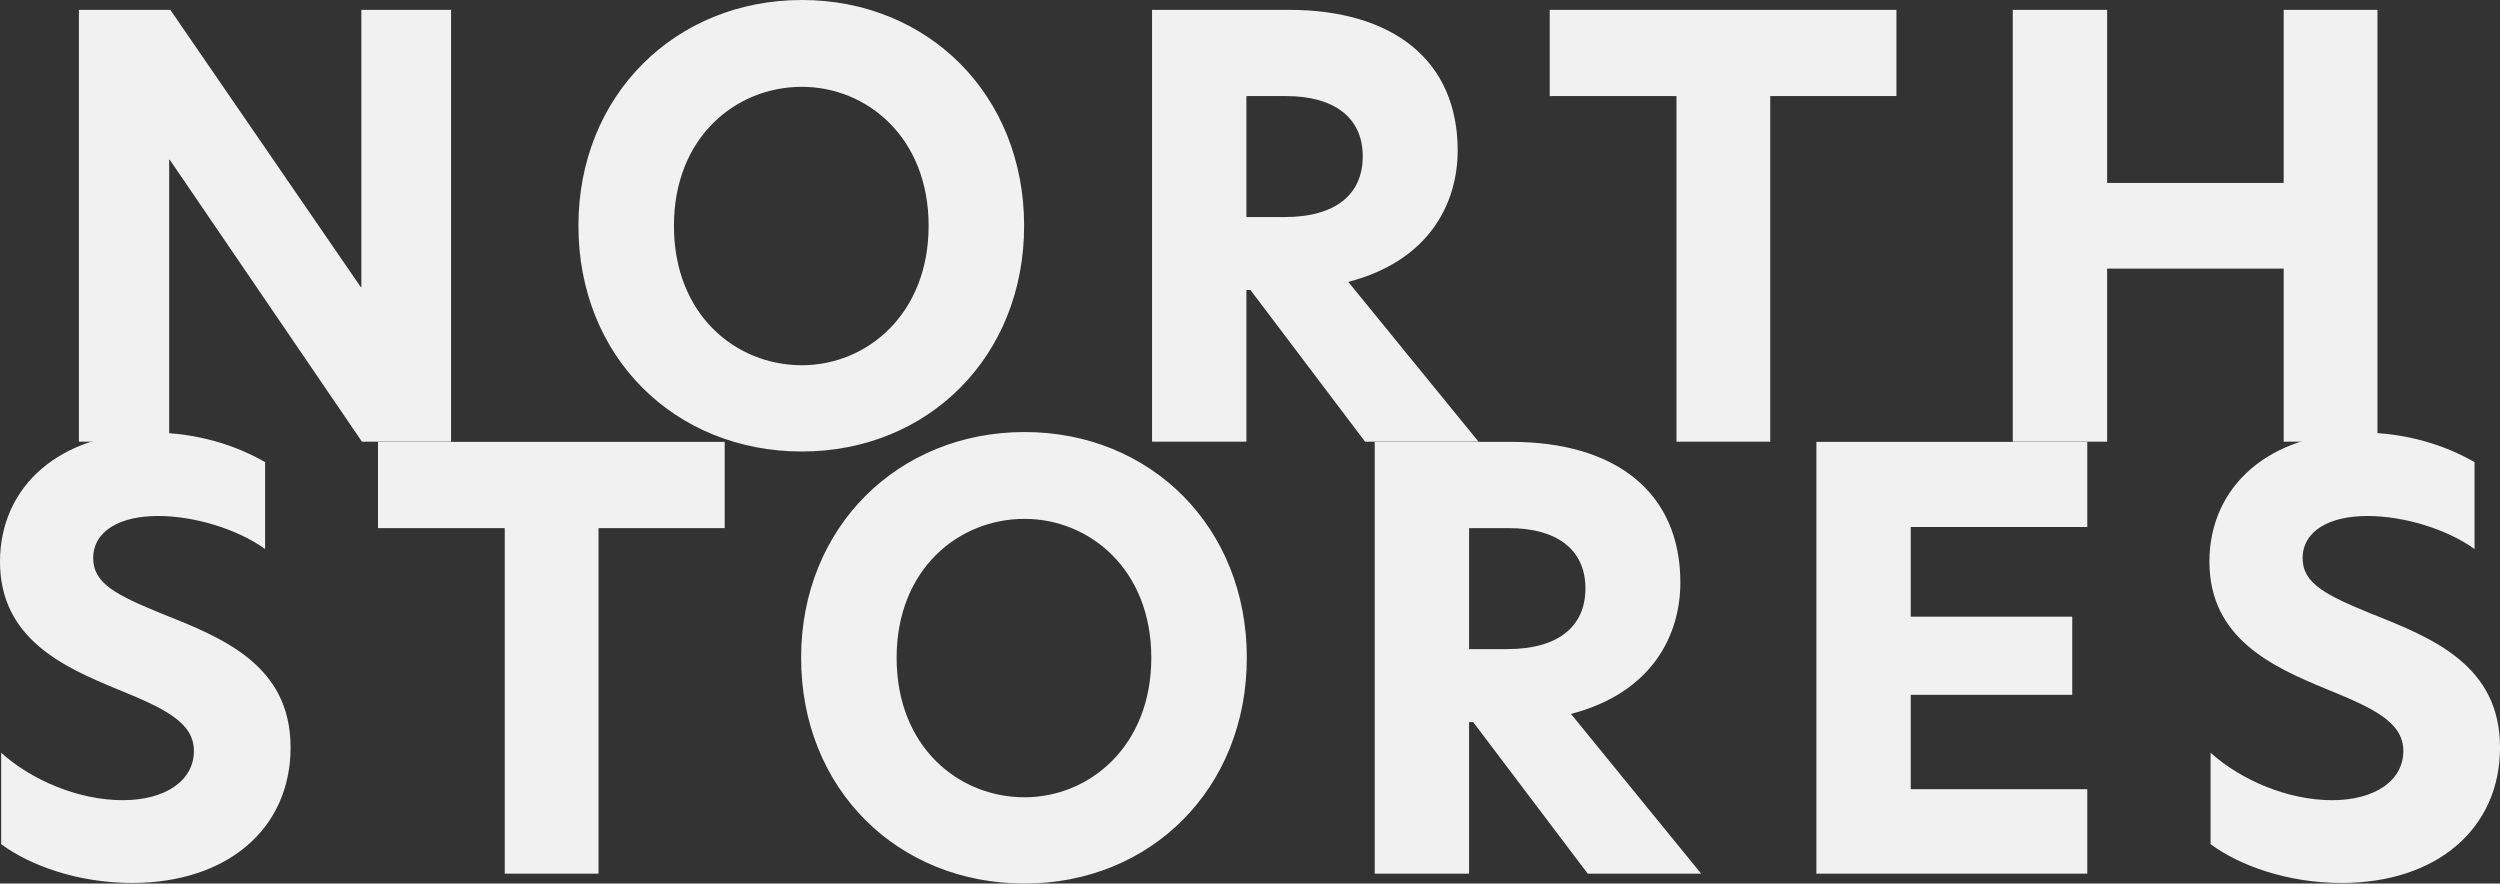
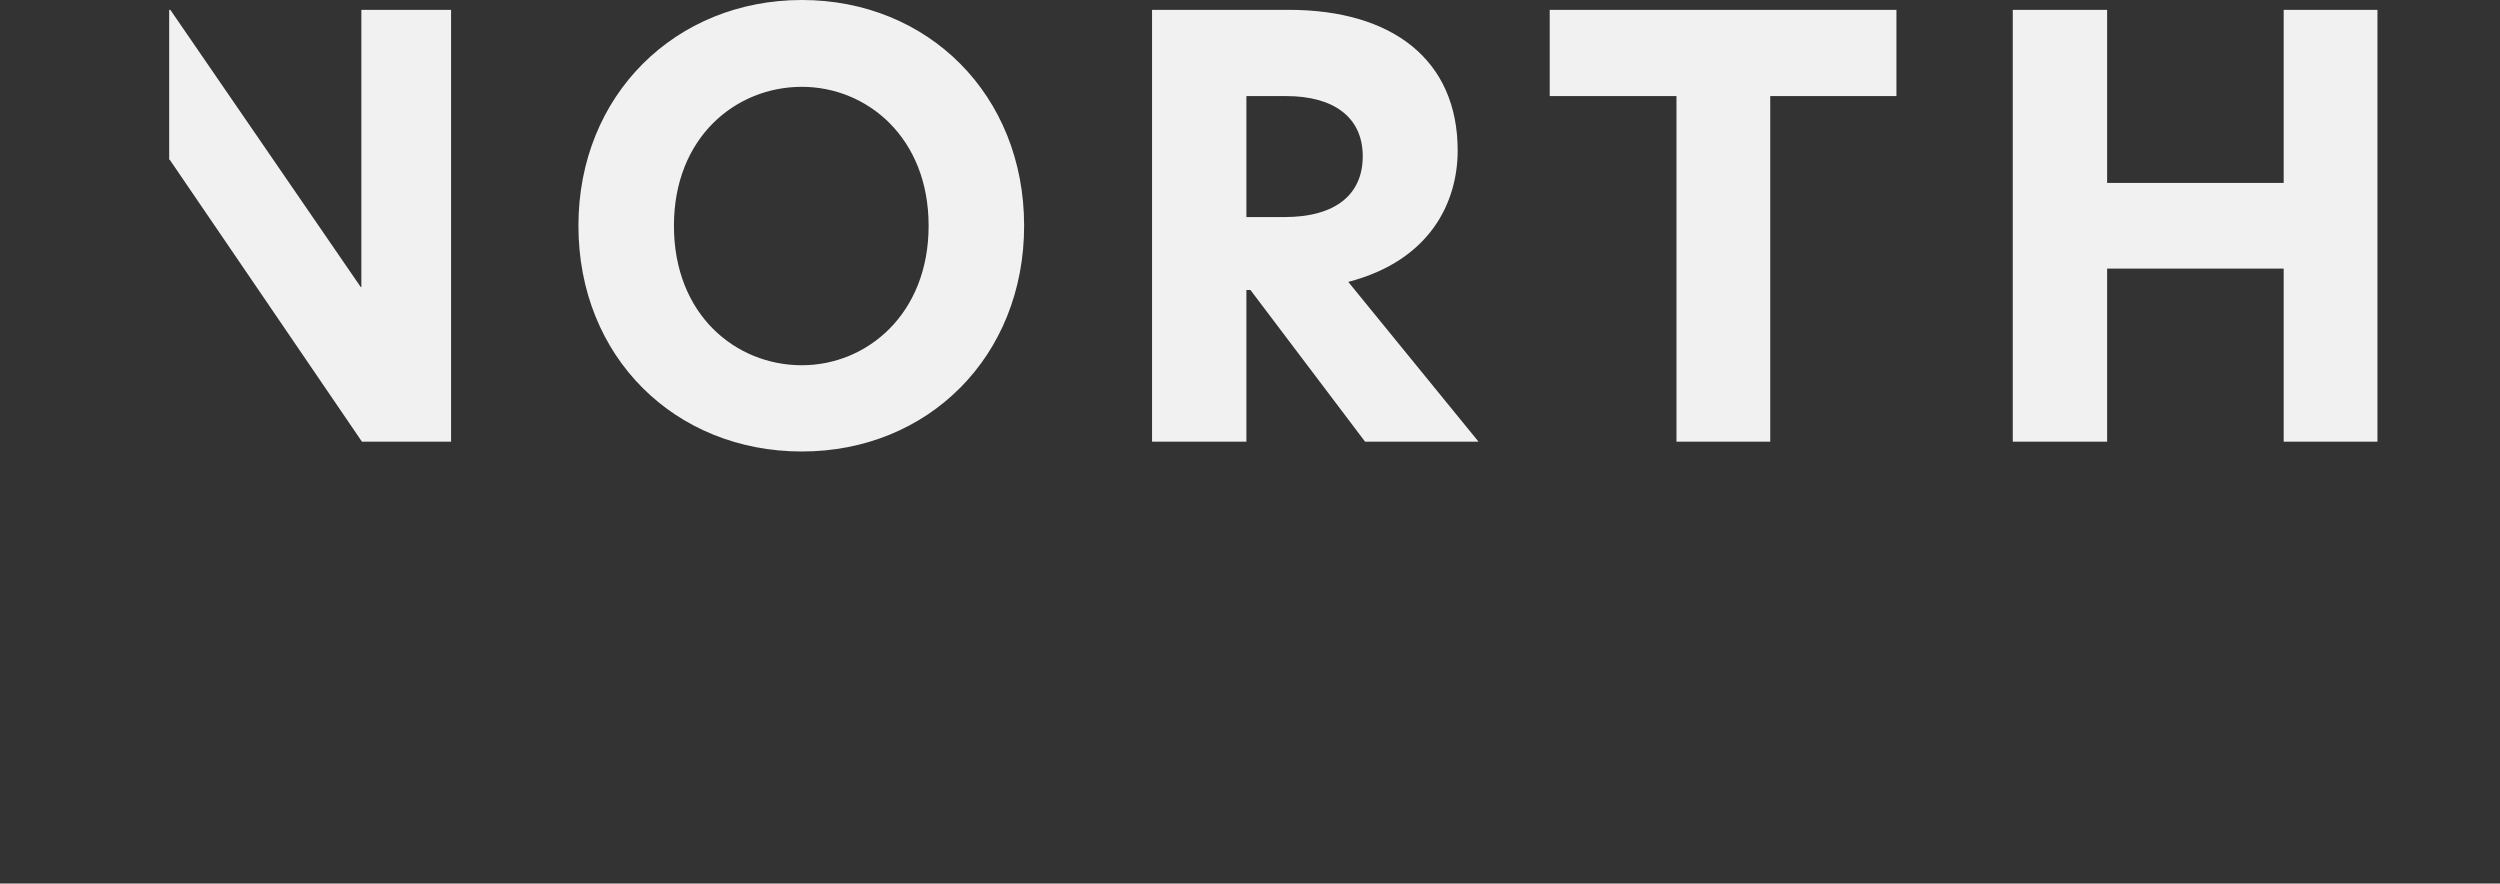
<svg xmlns="http://www.w3.org/2000/svg" width="2094.715" height="740.3" viewBox="0 0 2094.715 740.3">
  <rect x="0" y="0" width="2094.715" height="740.3" fill="#333333" stroke="none" />
  <g transform="translate(68.81 -822.945)">
-     <path d="M351.14-361.81H275.965V-129.5h-.485L115.915-361.81H39.285V0h75.66V-236.2h.485L276.45,0h74.69ZM645.05-64.02c-55.29,0-107.185-42.2-107.185-116.885,0-74.205,51.9-116.4,107.185-116.4,54.32,0,106.215,42.2,106.215,116.4S699.37-64.02,645.05-64.02ZM457.84-180.905c0,110.1,80.995,189.15,187.21,189.15,105.73,0,186.24-79.54,186.24-189.15s-80.51-189.15-186.24-189.15S457.84-290.515,457.84-180.905ZM938.475,0h79.055V-127.07h3.395L1116.955,0h95.06L1102.89-133.86c68.87-17.945,91.665-66.93,91.665-110.1,0-75.66-54.32-117.855-141.62-117.855H938.475Zm79.055-188.18V-289.545H1051c39.285,0,64.02,17.46,64.02,50.44,0,32.01-22.8,50.925-65.475,50.925ZM1377.885,0h78.57V-289.545h105.73V-361.81H1271.67v72.265h106.215ZM1886.65,0h78.57V-361.81h-78.57V-216.8H1738.725V-361.81H1659.67V0h79.055V-145.015H1886.65Z" transform="translate(-42 1193)" fill="#f1f1f1" />
-     <path d="M154.23-369.57c-78.085,0-128.04,45.1-128.04,108.155,0,64.505,53.35,88.27,97.97,106.7,39.285,16,64.505,27.645,64.505,51.895,0,24.735-23.765,41.225-59.655,41.225-37.345,0-76.63-16.975-101.85-39.77v76.63C51.41-6.79,91.665,7.76,136.77,7.76c80.025,0,132.89-45.59,132.89-113.49,0-68.87-56.26-91.665-107.67-112.035-37.83-15.52-57.715-25.22-57.715-46.56,0-22.795,22.31-35.4,54.32-35.4,30.07,0,65.96,10.67,89.725,27.645v-72.75C224.07-358.9,191.09-369.57,154.23-369.57ZM449.11,0h78.57V-289.545H633.41V-361.81H342.9v72.265H449.11ZM884.64-64.02c-55.29,0-107.185-42.2-107.185-116.885,0-74.205,51.9-116.4,107.185-116.4,54.32,0,106.215,42.2,106.215,116.4S938.96-64.02,884.64-64.02ZM697.43-180.905c0,110.1,81,189.15,187.21,189.15,105.73,0,186.24-79.54,186.24-189.15s-80.51-189.15-186.24-189.15S697.43-290.515,697.43-180.905ZM1178.065,0h79.055V-127.07h3.4L1356.545,0h95.06L1342.48-133.86c68.87-17.945,91.665-66.93,91.665-110.1,0-75.66-54.32-117.855-141.62-117.855h-114.46Zm79.055-188.18V-289.545h33.465c39.285,0,64.02,17.46,64.02,50.44,0,32.01-22.795,50.925-65.475,50.925ZM1548.12,0H1775.1V-70.81H1627.175v-79.055H1762.49V-215.34H1627.175v-75.175H1775.1v-71.3H1548.12Zm457.355-369.57c-78.085,0-128.04,45.1-128.04,108.155,0,64.505,53.35,88.27,97.97,106.7,39.285,16,64.505,27.645,64.505,51.895,0,24.735-23.765,41.225-59.655,41.225-37.345,0-76.63-16.975-101.85-39.77v76.63c24.25,17.945,64.505,32.5,109.61,32.5,80.025,0,132.89-45.59,132.89-113.49,0-68.87-56.26-91.665-107.67-112.035-37.83-15.52-57.715-25.22-57.715-46.56,0-22.795,22.31-35.4,54.32-35.4,30.07,0,65.96,10.67,89.725,27.645v-72.75C2075.315-358.9,2042.335-369.57,2005.475-369.57Z" transform="translate(-95 1555)" fill="#f1f1f1" />
+     <path d="M351.14-361.81H275.965V-129.5h-.485L115.915-361.81H39.285h75.66V-236.2h.485L276.45,0h74.69ZM645.05-64.02c-55.29,0-107.185-42.2-107.185-116.885,0-74.205,51.9-116.4,107.185-116.4,54.32,0,106.215,42.2,106.215,116.4S699.37-64.02,645.05-64.02ZM457.84-180.905c0,110.1,80.995,189.15,187.21,189.15,105.73,0,186.24-79.54,186.24-189.15s-80.51-189.15-186.24-189.15S457.84-290.515,457.84-180.905ZM938.475,0h79.055V-127.07h3.395L1116.955,0h95.06L1102.89-133.86c68.87-17.945,91.665-66.93,91.665-110.1,0-75.66-54.32-117.855-141.62-117.855H938.475Zm79.055-188.18V-289.545H1051c39.285,0,64.02,17.46,64.02,50.44,0,32.01-22.8,50.925-65.475,50.925ZM1377.885,0h78.57V-289.545h105.73V-361.81H1271.67v72.265h106.215ZM1886.65,0h78.57V-361.81h-78.57V-216.8H1738.725V-361.81H1659.67V0h79.055V-145.015H1886.65Z" transform="translate(-42 1193)" fill="#f1f1f1" />
  </g>
</svg>